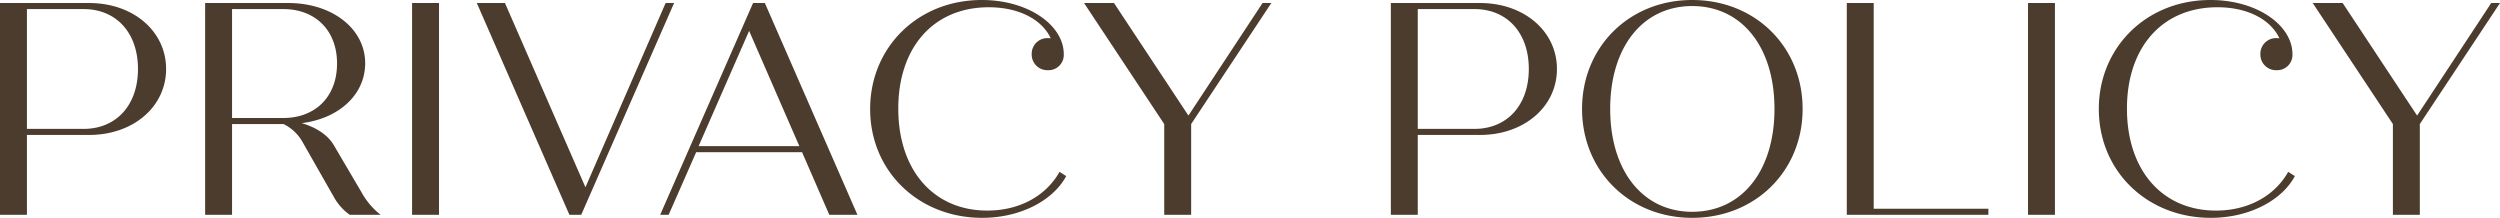
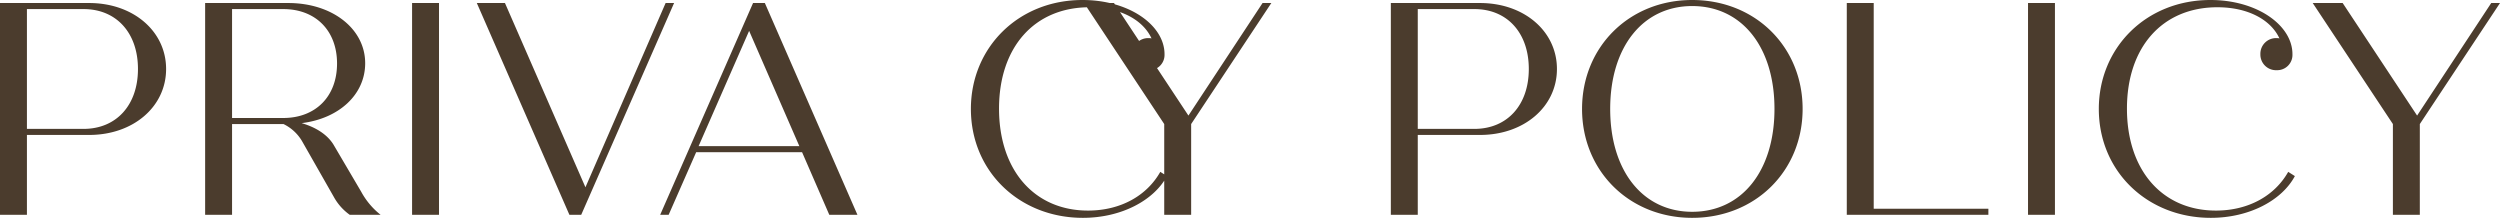
<svg xmlns="http://www.w3.org/2000/svg" width="578.41" height="50.4" viewBox="0 0 578.41 50.4">
-   <path id="パス_368" data-name="パス 368" d="M27.37-49H6.72V0h6.23V-18.48H27.37c10.15,0,17.78-6.51,17.78-15.26S37.52-49,27.37-49ZM26.04-19.88H12.95V-47.6H26.04c7.63,0,12.6,5.53,12.6,13.86S33.67-19.88,26.04-19.88ZM90.3-5.32,84-16.03c-1.4-2.45-4.13-4.2-7.49-5.18,8.61-1.05,14.7-6.58,14.7-13.86C91.21-43.05,83.58-49,73.43-49H54.18V0h6.23V-21h11.9a10.076,10.076,0,0,1,4.27,3.92L84-4.06A12.419,12.419,0,0,0,87.64,0h7.14A17.32,17.32,0,0,1,90.3-5.32ZM60.41-47.6H72.24c7.49,0,12.46,4.97,12.46,12.6S79.73-22.4,72.24-22.4H60.41ZM102.06,0h6.23V-49h-6.23Zm58.66-49L142.17-6.37,123.55-49h-6.51L138.46,0h2.73l21.49-49ZM198.59,0h6.51L183.68-49h-2.73L159.46,0h1.96l6.37-14.49h24.5ZM168.35-15.89l11.69-26.67,11.62,26.67Zm83.51,5.95c-3.08,5.46-9.1,8.96-16.73,8.96-12.32,0-20.58-9.24-20.58-23.59,0-14.21,8.19-23.45,20.93-23.45,7.14,0,12.39,2.94,14.35,7.21a1.938,1.938,0,0,0-.63-.07,3.623,3.623,0,0,0-3.78,3.71,3.623,3.623,0,0,0,3.78,3.71,3.531,3.531,0,0,0,3.64-3.64v-.07c0-6.65-8.12-12.53-18.97-12.53-14.91,0-25.83,11.06-25.83,25.2,0,14.49,11.27,25.2,25.9,25.2,9.03,0,16.52-4.13,19.46-9.66ZM298.83-49,281.68-22.96,264.46-49h-6.93l18.55,28V0h6.23V-21l18.55-28Zm50.33,0H328.51V0h6.23V-18.48h14.42c10.15,0,17.78-6.51,17.78-15.26S359.31-49,349.16-49Zm-1.33,29.12H334.74V-47.6h13.09c7.63,0,12.6,5.53,12.6,13.86S355.46-19.88,347.83-19.88ZM398.23.7c14.63,0,25.55-10.85,25.55-25.2s-10.92-25.2-25.55-25.2c-14.56,0-25.48,10.85-25.48,25.2S383.67.7,398.23.7Zm0-1.4c-11.41,0-18.97-9.45-18.97-23.8s7.56-23.8,18.97-23.8c11.48,0,19.04,9.45,19.04,23.8S409.71-.7,398.23-.7Zm42-.7V-49H434V0h32.76V-1.4ZM475.93,0h6.23V-49h-6.23Zm60.2-9.94c-3.08,5.46-9.1,8.96-16.73,8.96-12.32,0-20.58-9.24-20.58-23.59,0-14.21,8.19-23.45,20.93-23.45,7.14,0,12.39,2.94,14.35,7.21a1.938,1.938,0,0,0-.63-.07,3.622,3.622,0,0,0-3.78,3.71,3.622,3.622,0,0,0,3.78,3.71,3.531,3.531,0,0,0,3.64-3.64v-.07c0-6.65-8.12-12.53-18.97-12.53-14.91,0-25.83,11.06-25.83,25.2,0,14.49,11.27,25.2,25.9,25.2,9.03,0,16.52-4.13,19.46-9.66ZM583.1-49,565.95-22.96,548.73-49H541.8l18.55,28V0h6.23V-21l18.55-28Z" transform="translate(-6.72 49.7)" fill="#4b3c2d" />
+   <path id="パス_368" data-name="パス 368" d="M27.37-49H6.72V0h6.23V-18.48H27.37c10.15,0,17.78-6.51,17.78-15.26S37.52-49,27.37-49ZM26.04-19.88H12.95V-47.6H26.04c7.63,0,12.6,5.53,12.6,13.86S33.67-19.88,26.04-19.88ZM90.3-5.32,84-16.03c-1.4-2.45-4.13-4.2-7.49-5.18,8.61-1.05,14.7-6.58,14.7-13.86C91.21-43.05,83.58-49,73.43-49H54.18V0h6.23V-21h11.9a10.076,10.076,0,0,1,4.27,3.92L84-4.06A12.419,12.419,0,0,0,87.64,0h7.14A17.32,17.32,0,0,1,90.3-5.32ZM60.41-47.6H72.24c7.49,0,12.46,4.97,12.46,12.6S79.73-22.4,72.24-22.4H60.41ZM102.06,0h6.23V-49h-6.23Zm58.66-49L142.17-6.37,123.55-49h-6.51L138.46,0h2.73l21.49-49ZM198.59,0h6.51L183.68-49h-2.73L159.46,0h1.96l6.37-14.49h24.5ZM168.35-15.89l11.69-26.67,11.62,26.67m83.51,5.95c-3.08,5.46-9.1,8.96-16.73,8.96-12.32,0-20.58-9.24-20.58-23.59,0-14.21,8.19-23.45,20.93-23.45,7.14,0,12.39,2.94,14.35,7.21a1.938,1.938,0,0,0-.63-.07,3.623,3.623,0,0,0-3.78,3.71,3.623,3.623,0,0,0,3.78,3.71,3.531,3.531,0,0,0,3.64-3.64v-.07c0-6.65-8.12-12.53-18.97-12.53-14.91,0-25.83,11.06-25.83,25.2,0,14.49,11.27,25.2,25.9,25.2,9.03,0,16.52-4.13,19.46-9.66ZM298.83-49,281.68-22.96,264.46-49h-6.93l18.55,28V0h6.23V-21l18.55-28Zm50.33,0H328.51V0h6.23V-18.48h14.42c10.15,0,17.78-6.51,17.78-15.26S359.31-49,349.16-49Zm-1.33,29.12H334.74V-47.6h13.09c7.63,0,12.6,5.53,12.6,13.86S355.46-19.88,347.83-19.88ZM398.23.7c14.63,0,25.55-10.85,25.55-25.2s-10.92-25.2-25.55-25.2c-14.56,0-25.48,10.85-25.48,25.2S383.67.7,398.23.7Zm0-1.4c-11.41,0-18.97-9.45-18.97-23.8s7.56-23.8,18.97-23.8c11.48,0,19.04,9.45,19.04,23.8S409.71-.7,398.23-.7Zm42-.7V-49H434V0h32.76V-1.4ZM475.93,0h6.23V-49h-6.23Zm60.2-9.94c-3.08,5.46-9.1,8.96-16.73,8.96-12.32,0-20.58-9.24-20.58-23.59,0-14.21,8.19-23.45,20.93-23.45,7.14,0,12.39,2.94,14.35,7.21a1.938,1.938,0,0,0-.63-.07,3.622,3.622,0,0,0-3.78,3.71,3.622,3.622,0,0,0,3.78,3.71,3.531,3.531,0,0,0,3.64-3.64v-.07c0-6.65-8.12-12.53-18.97-12.53-14.91,0-25.83,11.06-25.83,25.2,0,14.49,11.27,25.2,25.9,25.2,9.03,0,16.52-4.13,19.46-9.66ZM583.1-49,565.95-22.96,548.73-49H541.8l18.55,28V0h6.23V-21l18.55-28Z" transform="translate(-6.72 49.7)" fill="#4b3c2d" />
</svg>